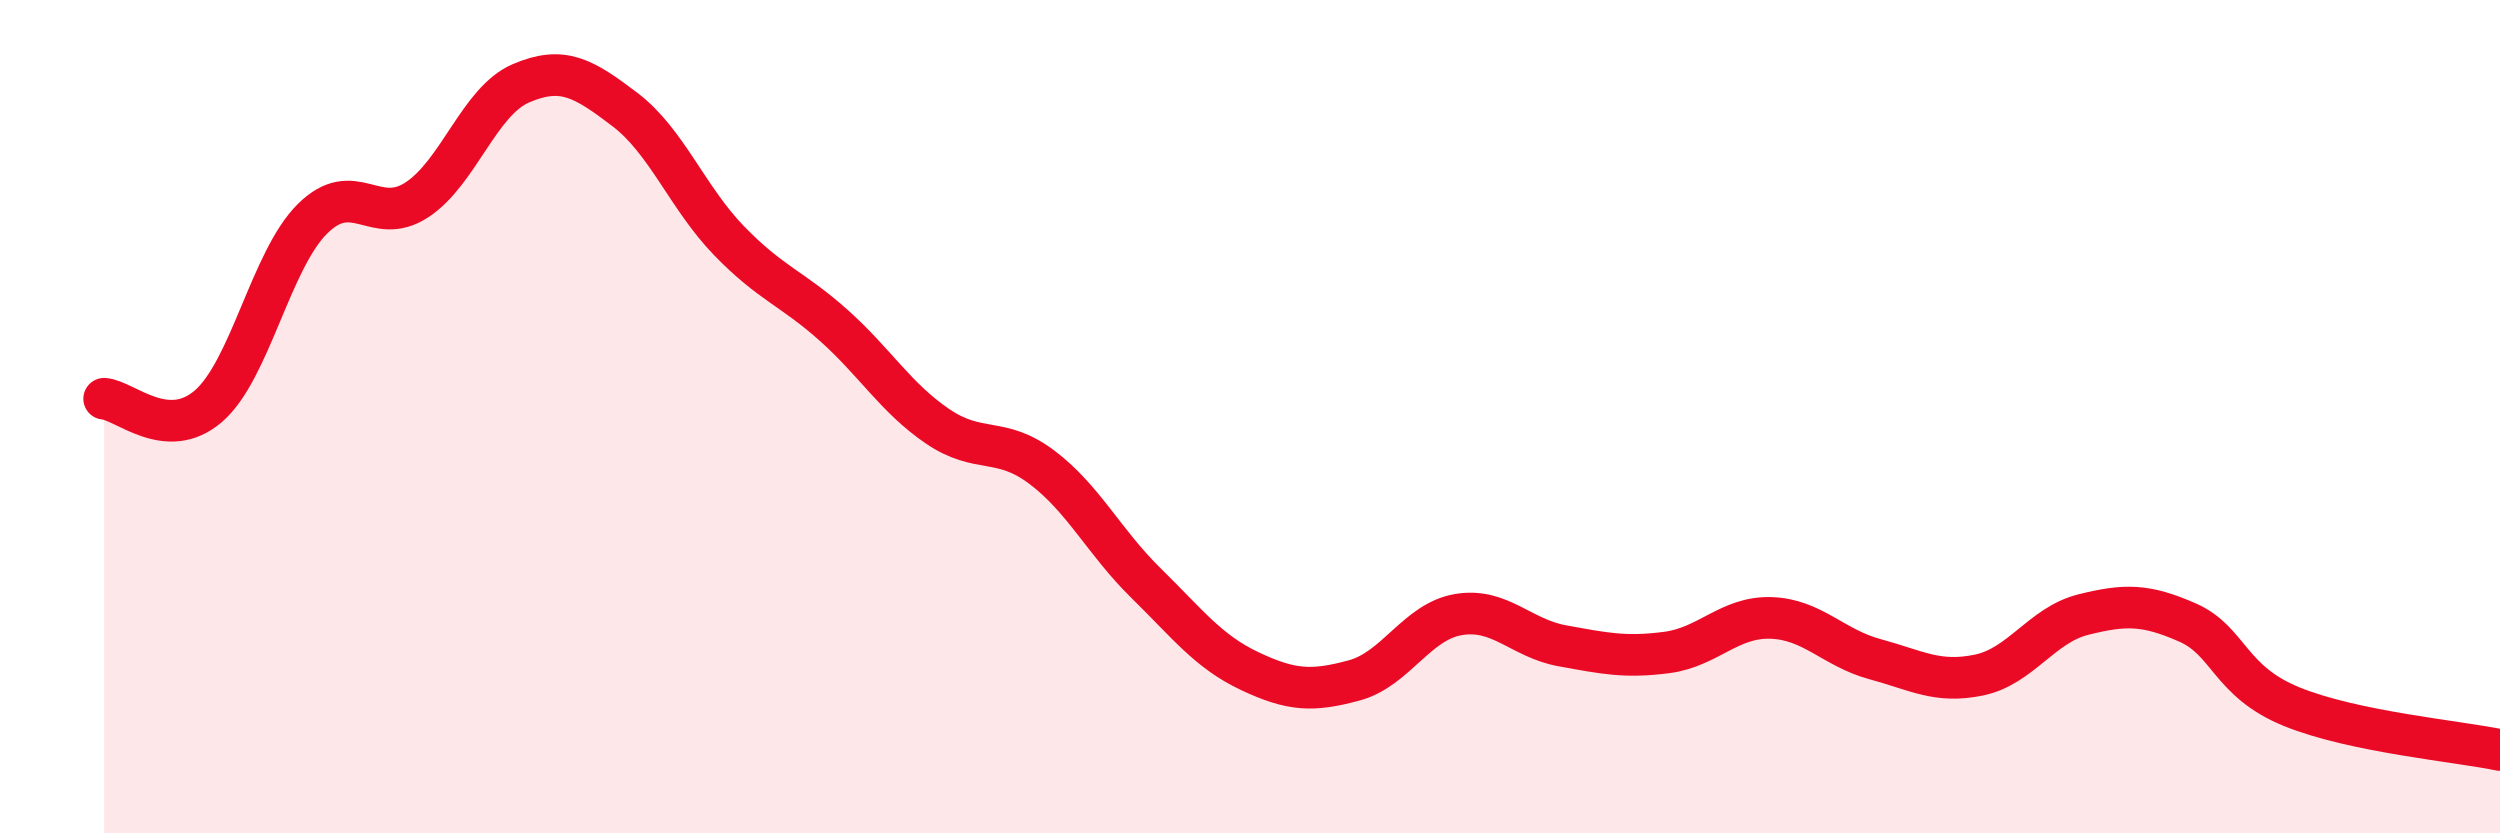
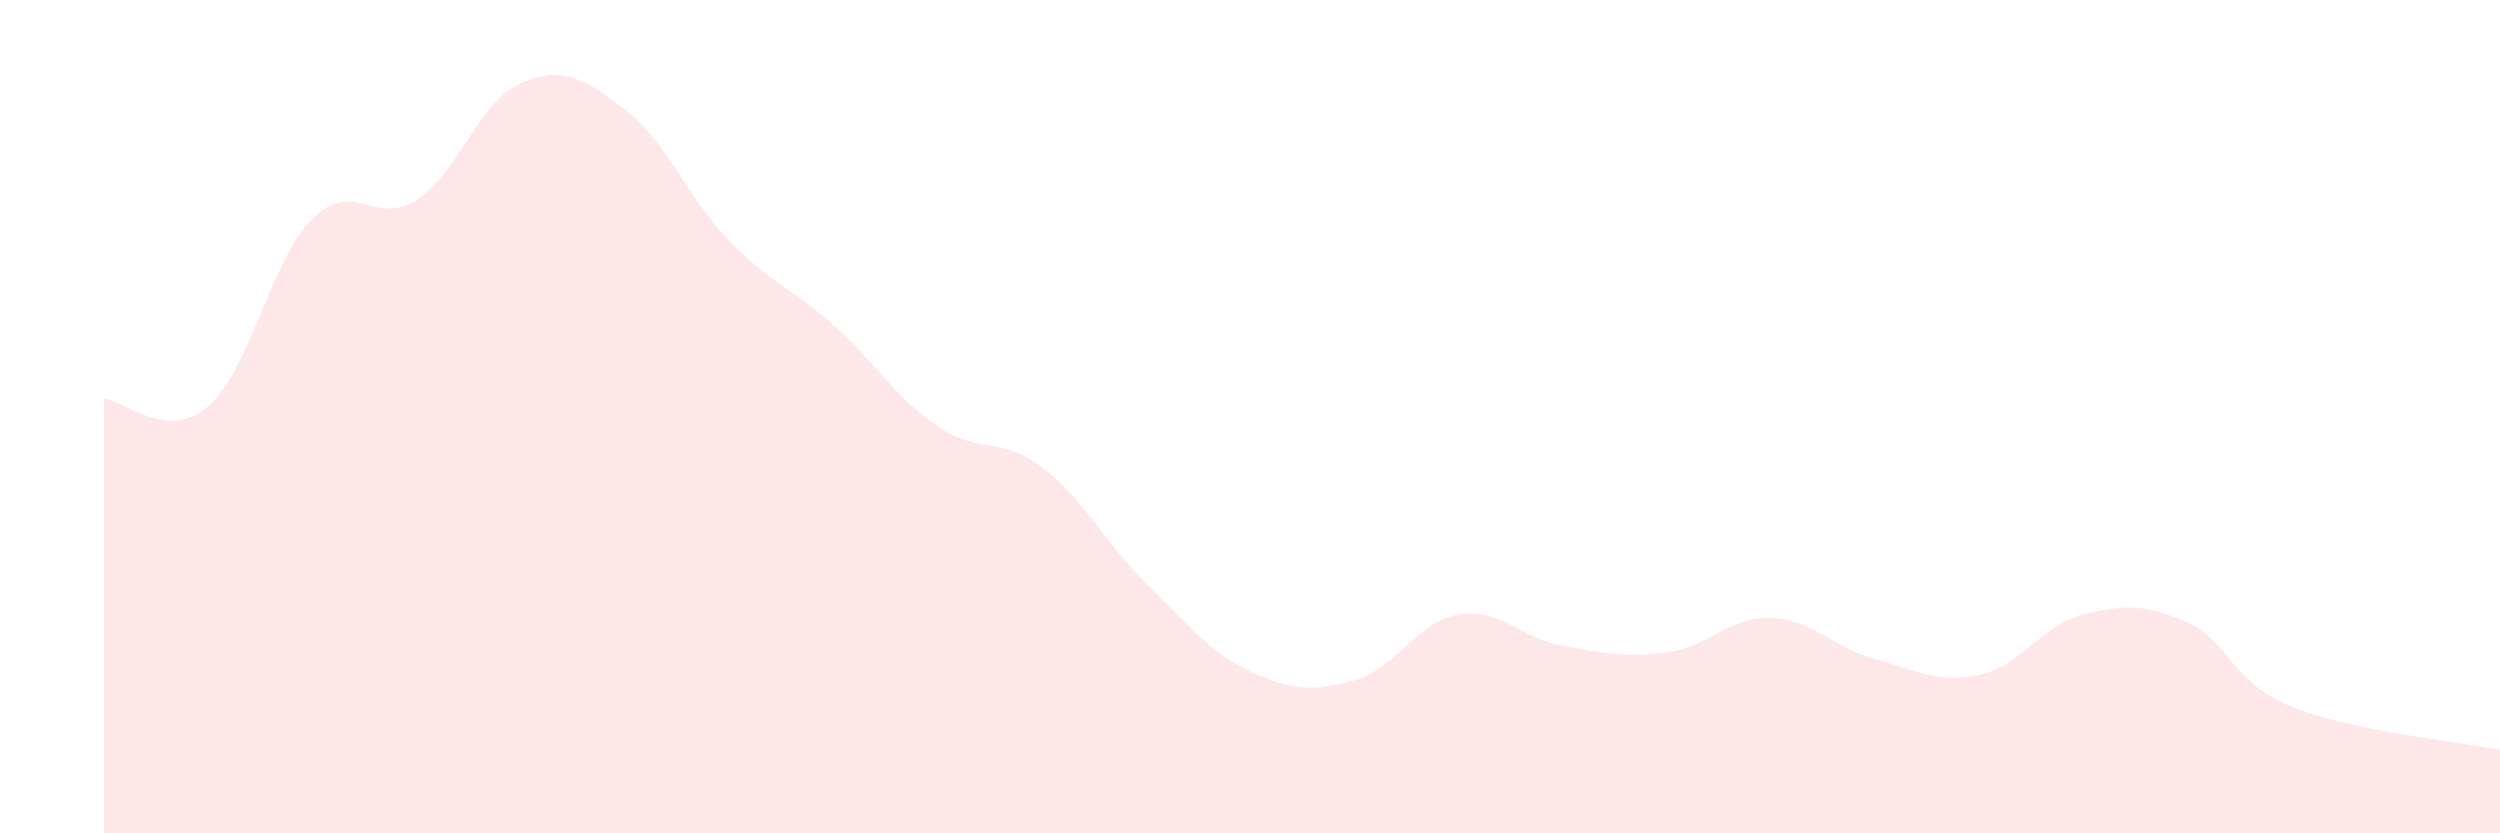
<svg xmlns="http://www.w3.org/2000/svg" width="60" height="20" viewBox="0 0 60 20">
  <path d="M 2.5,9.57 C 3,9.61 4,10.61 5,9.75 C 6,8.89 6.5,6.24 7.5,5.25 C 8.5,4.26 9,5.45 10,4.8 C 11,4.15 11.5,2.43 12.5,2 C 13.5,1.57 14,1.87 15,2.63 C 16,3.39 16.5,4.75 17.5,5.78 C 18.5,6.81 19,6.91 20,7.8 C 21,8.69 21.5,9.55 22.5,10.23 C 23.5,10.91 24,10.46 25,11.21 C 26,11.96 26.5,13.01 27.5,13.99 C 28.5,14.97 29,15.64 30,16.11 C 31,16.58 31.5,16.6 32.5,16.33 C 33.5,16.06 34,14.92 35,14.75 C 36,14.58 36.5,15.32 37.5,15.5 C 38.5,15.68 39,15.79 40,15.66 C 41,15.53 41.5,14.8 42.5,14.83 C 43.5,14.86 44,15.55 45,15.82 C 46,16.09 46.5,16.41 47.5,16.2 C 48.5,15.99 49,15 50,14.75 C 51,14.5 51.5,14.5 52.5,14.94 C 53.5,15.38 53.5,16.35 55,16.96 C 56.5,17.57 59,17.79 60,18L60 20L2.5 20Z" fill="#EB0A25" opacity="0.1" stroke-linecap="round" stroke-linejoin="round" />
-   <path d="M 2.5,9.57 C 3,9.61 4,10.61 5,9.75 C 6,8.89 6.5,6.24 7.5,5.25 C 8.5,4.26 9,5.45 10,4.8 C 11,4.15 11.5,2.43 12.5,2 C 13.5,1.57 14,1.87 15,2.63 C 16,3.39 16.5,4.75 17.5,5.78 C 18.5,6.81 19,6.91 20,7.8 C 21,8.69 21.5,9.55 22.5,10.23 C 23.5,10.91 24,10.46 25,11.21 C 26,11.96 26.5,13.01 27.5,13.99 C 28.5,14.97 29,15.64 30,16.11 C 31,16.58 31.5,16.6 32.5,16.33 C 33.5,16.06 34,14.92 35,14.75 C 36,14.58 36.5,15.32 37.5,15.5 C 38.5,15.68 39,15.79 40,15.66 C 41,15.53 41.5,14.8 42.5,14.83 C 43.5,14.86 44,15.55 45,15.82 C 46,16.09 46.5,16.41 47.5,16.2 C 48.5,15.99 49,15 50,14.75 C 51,14.5 51.5,14.5 52.5,14.94 C 53.5,15.38 53.5,16.35 55,16.96 C 56.5,17.57 59,17.79 60,18" stroke="#EB0A25" stroke-width="1" fill="none" stroke-linecap="round" stroke-linejoin="round" />
</svg>